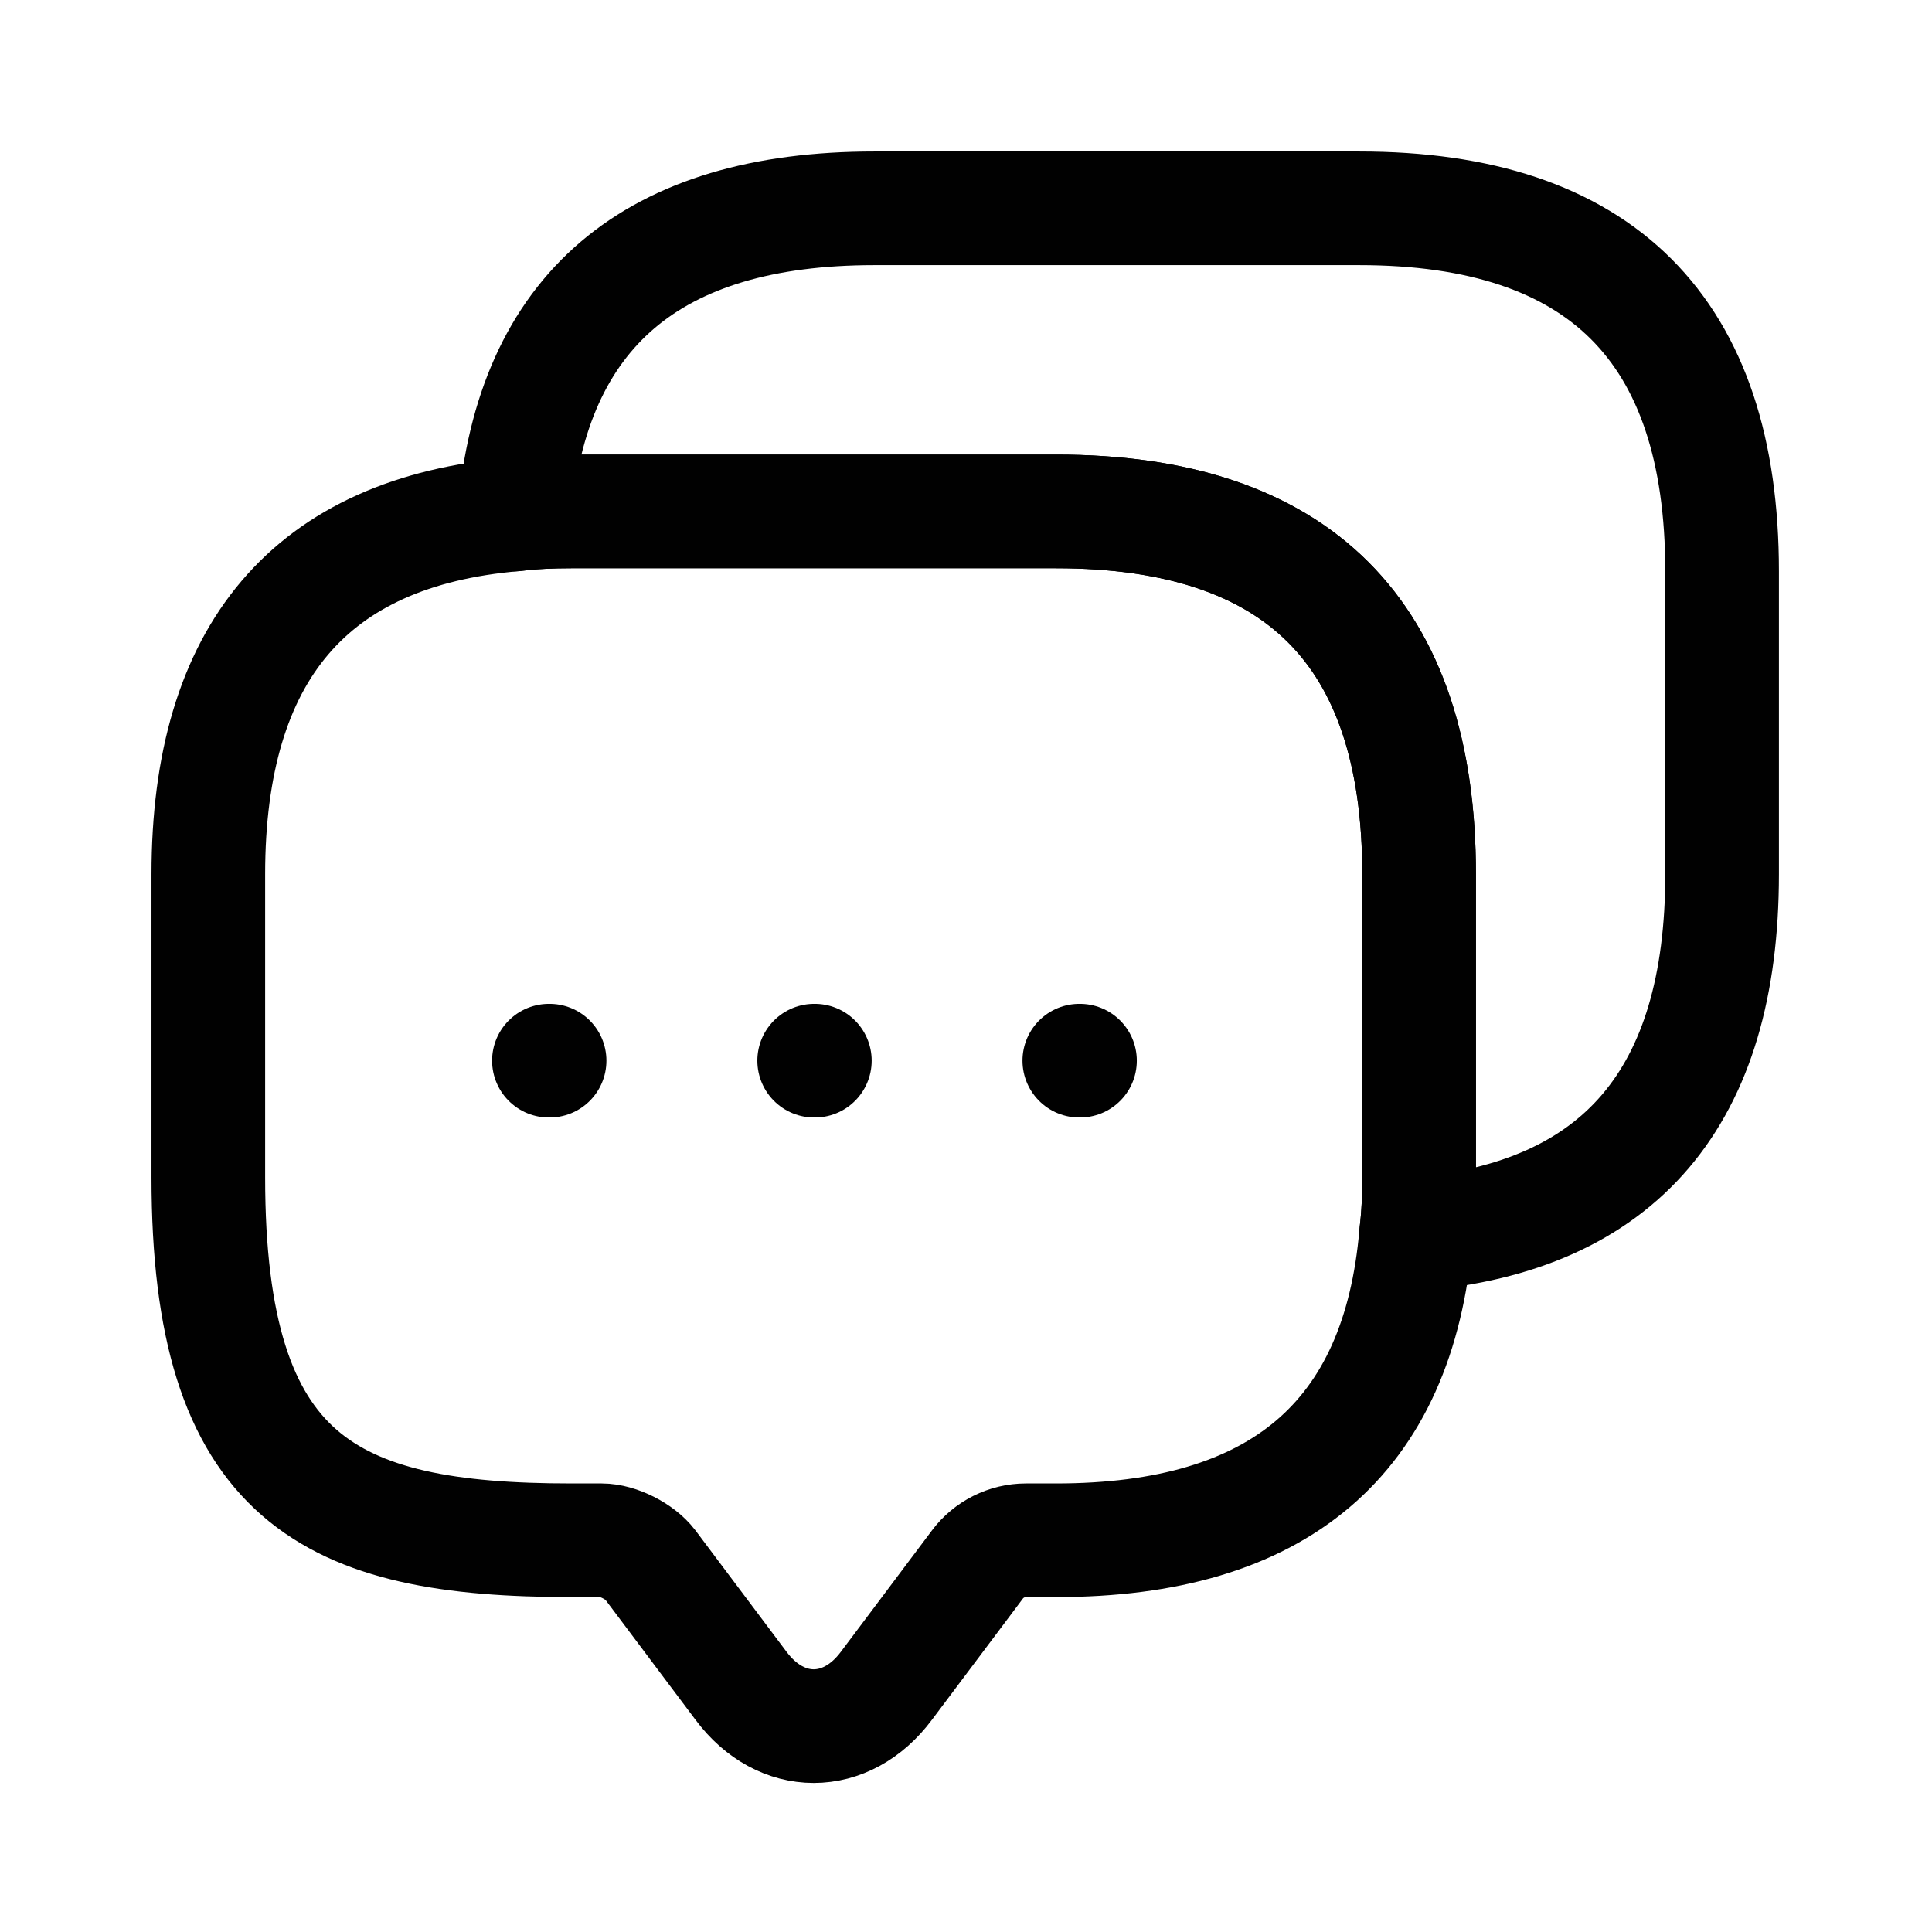
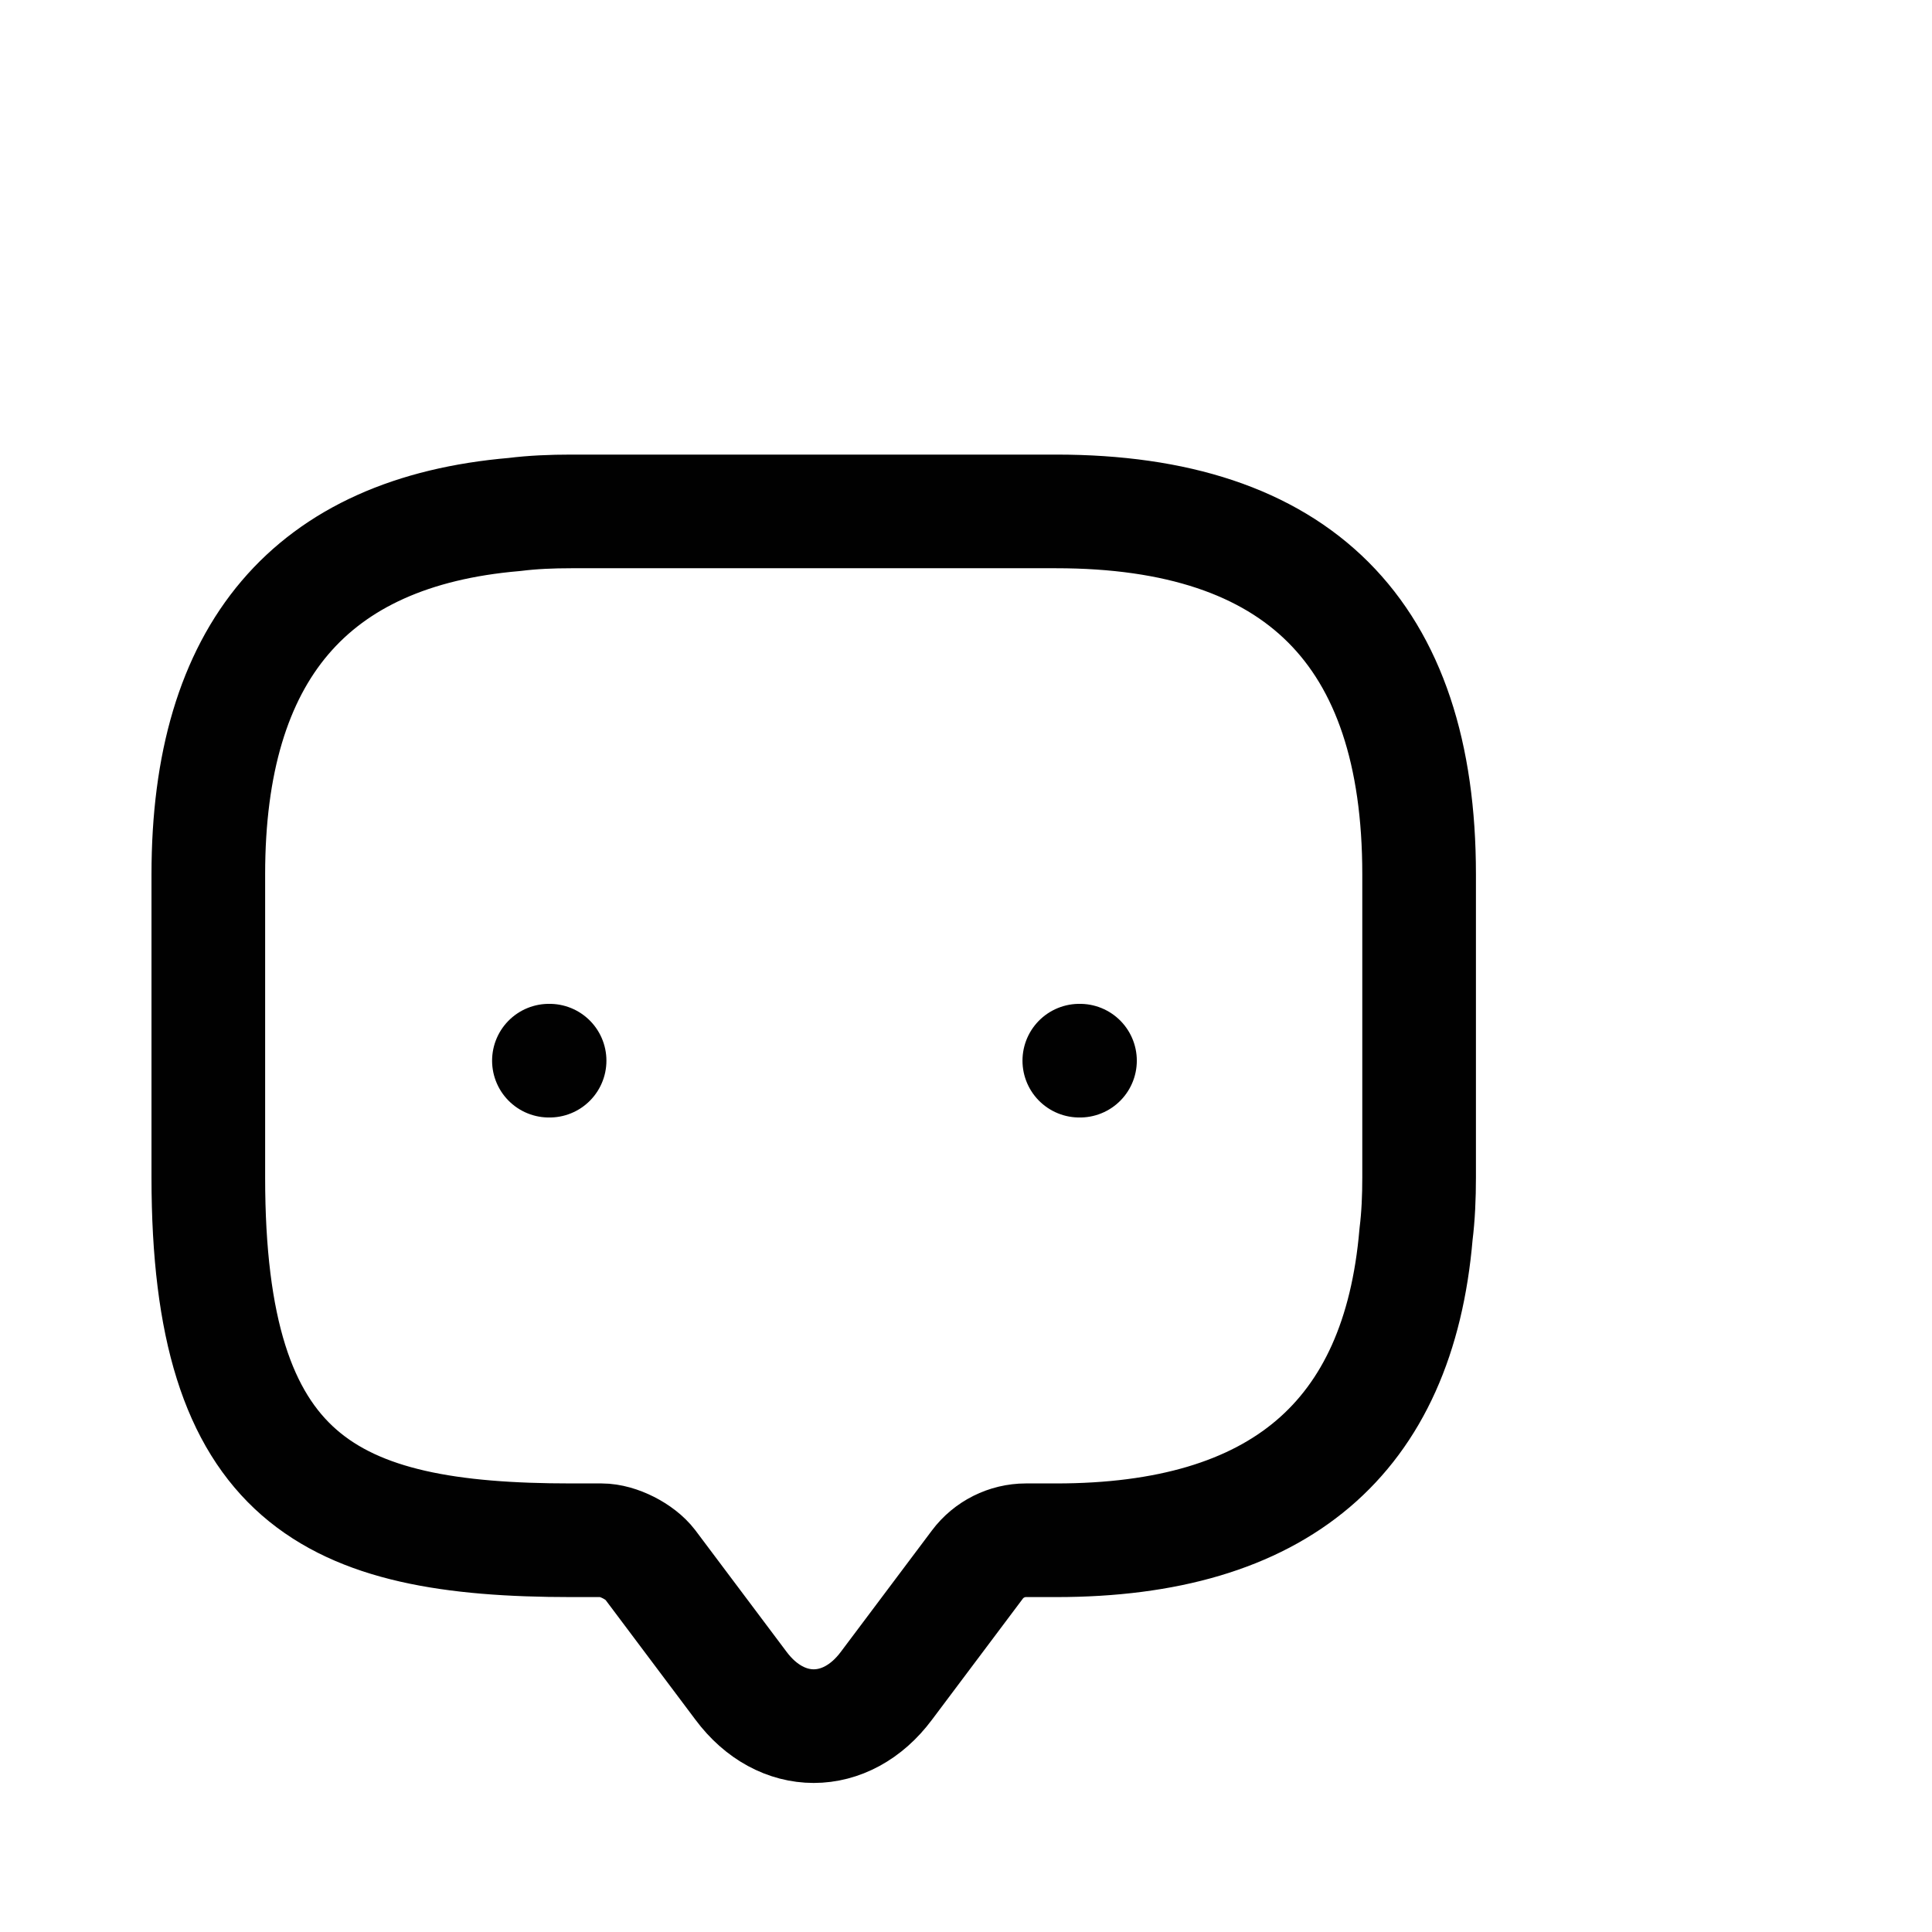
<svg xmlns="http://www.w3.org/2000/svg" width="20" height="20" viewBox="0 0 17 16" fill="none">
  <path d="M12.487 7.193V9.86C12.487 10.033 12.48 10.2 12.46 10.36C12.307 12.16 11.247 13.053 9.293 13.053H9.027C8.86 13.053 8.7 13.133 8.6 13.267L7.8 14.333C7.447 14.807 6.873 14.807 6.52 14.333L5.72 13.267C5.633 13.153 5.44 13.053 5.293 13.053H5.027C2.9 13.053 1.833 12.527 1.833 9.86V7.193C1.833 5.24 2.733 4.18 4.527 4.027C4.687 4.007 4.853 4 5.027 4H9.293C11.42 4 12.487 5.067 12.487 7.193Z" stroke="#010101" stroke-miterlimit="10" stroke-linecap="round" stroke-linejoin="round" fill="none" />
-   <path d="M15.153 4.527V7.193C15.153 9.153 14.253 10.207 12.46 10.36C12.48 10.2 12.487 10.033 12.487 9.86V7.193C12.487 5.067 11.42 4 9.293 4H5.027C4.853 4 4.687 4.007 4.527 4.027C4.68 2.233 5.74 1.333 7.693 1.333H11.96C14.087 1.333 15.153 2.4 15.153 4.527Z" stroke="#010101" stroke-miterlimit="10" stroke-linecap="round" stroke-linejoin="round" fill="none" />
  <path d="M9.497 8.833H9.503" stroke="#010101" stroke-linecap="round" stroke-linejoin="round" fill="none" />
-   <path d="M7.164 8.833H7.17" stroke="#010101" stroke-linecap="round" stroke-linejoin="round" fill="none" />
  <path d="M4.83 8.833H4.836" stroke="#010101" stroke-linecap="round" stroke-linejoin="round" fill="none" />
</svg>